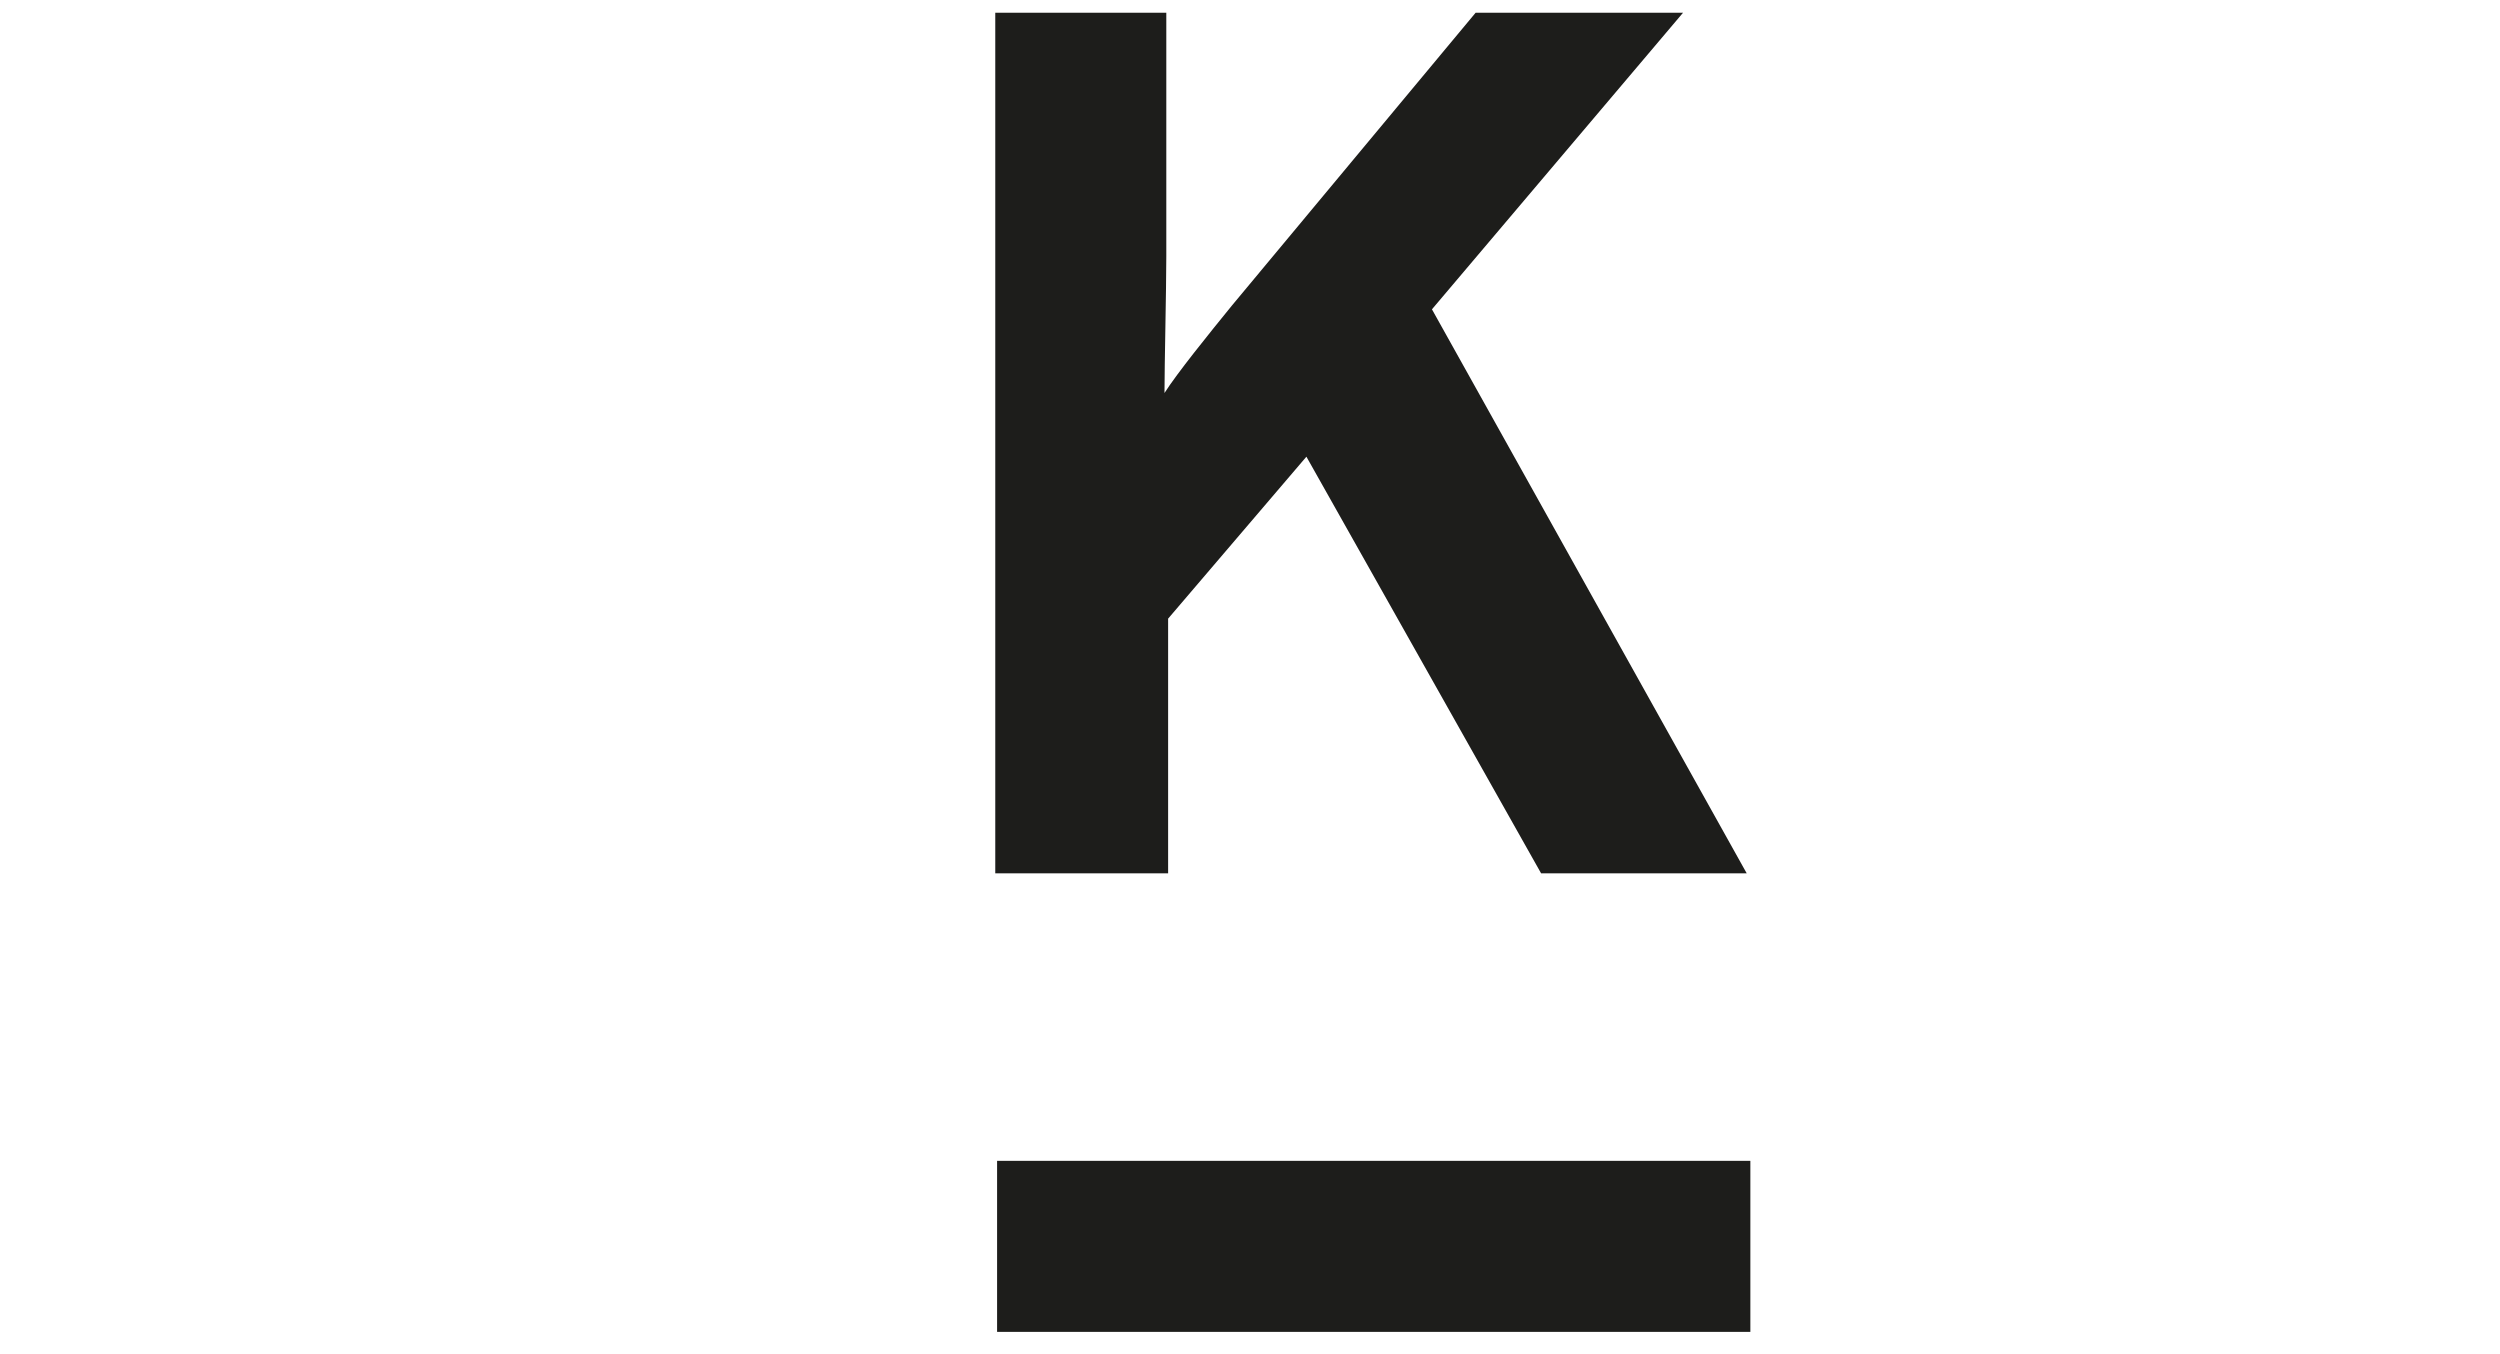
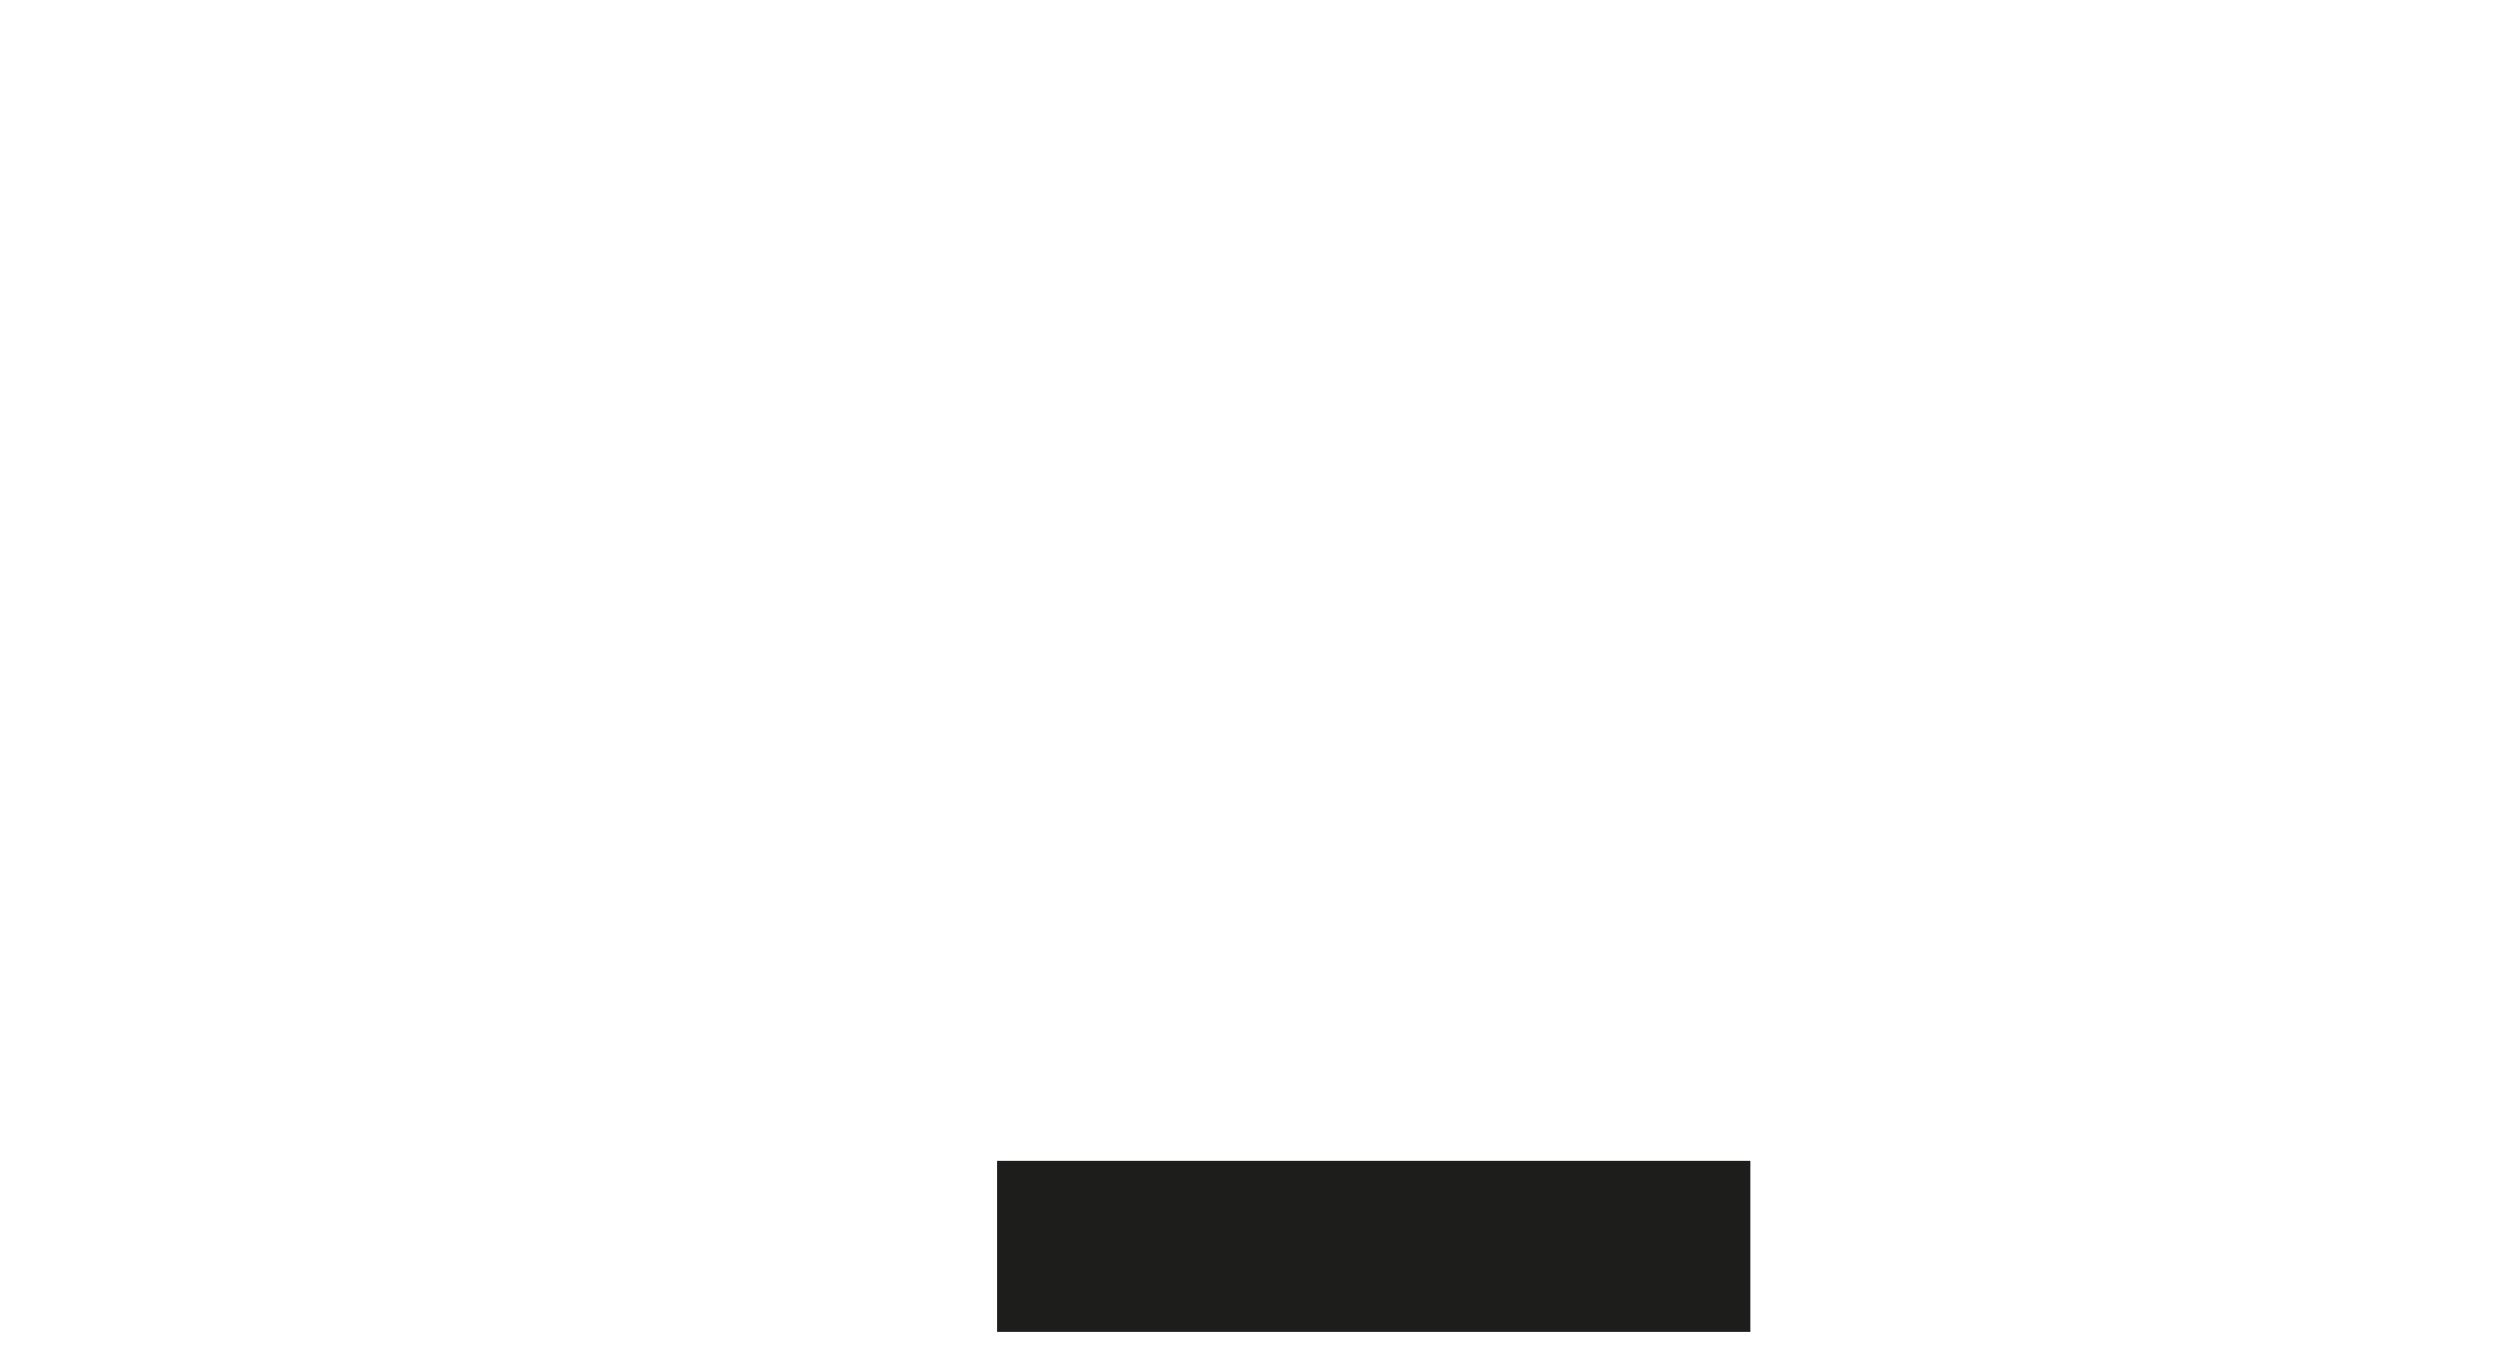
<svg xmlns="http://www.w3.org/2000/svg" version="1.1" id="Ebene_1" x="0px" y="0px" viewBox="0 0 137.4 74.4" style="enable-background:new 0 0 137.4 74.4;" xml:space="preserve">
  <style type="text/css">
	.st0{fill:#1D1D1B;}
</style>
  <title>Zeichenfläche 1</title>
-   <path class="st0" d="M96,48H84.7L71.8,25.1l-7.6,8.9V48h-9.5V0.7h9.4v13.4c0,1.8-0.1,6-0.1,7.5c0.7-1.1,2.4-3.2,3.7-4.8L81.1,0.7  h11.4L78.7,17L96,48z" />
  <rect x="54.8" y="63.8" class="st0" width="41.4" height="9.4" />
</svg>